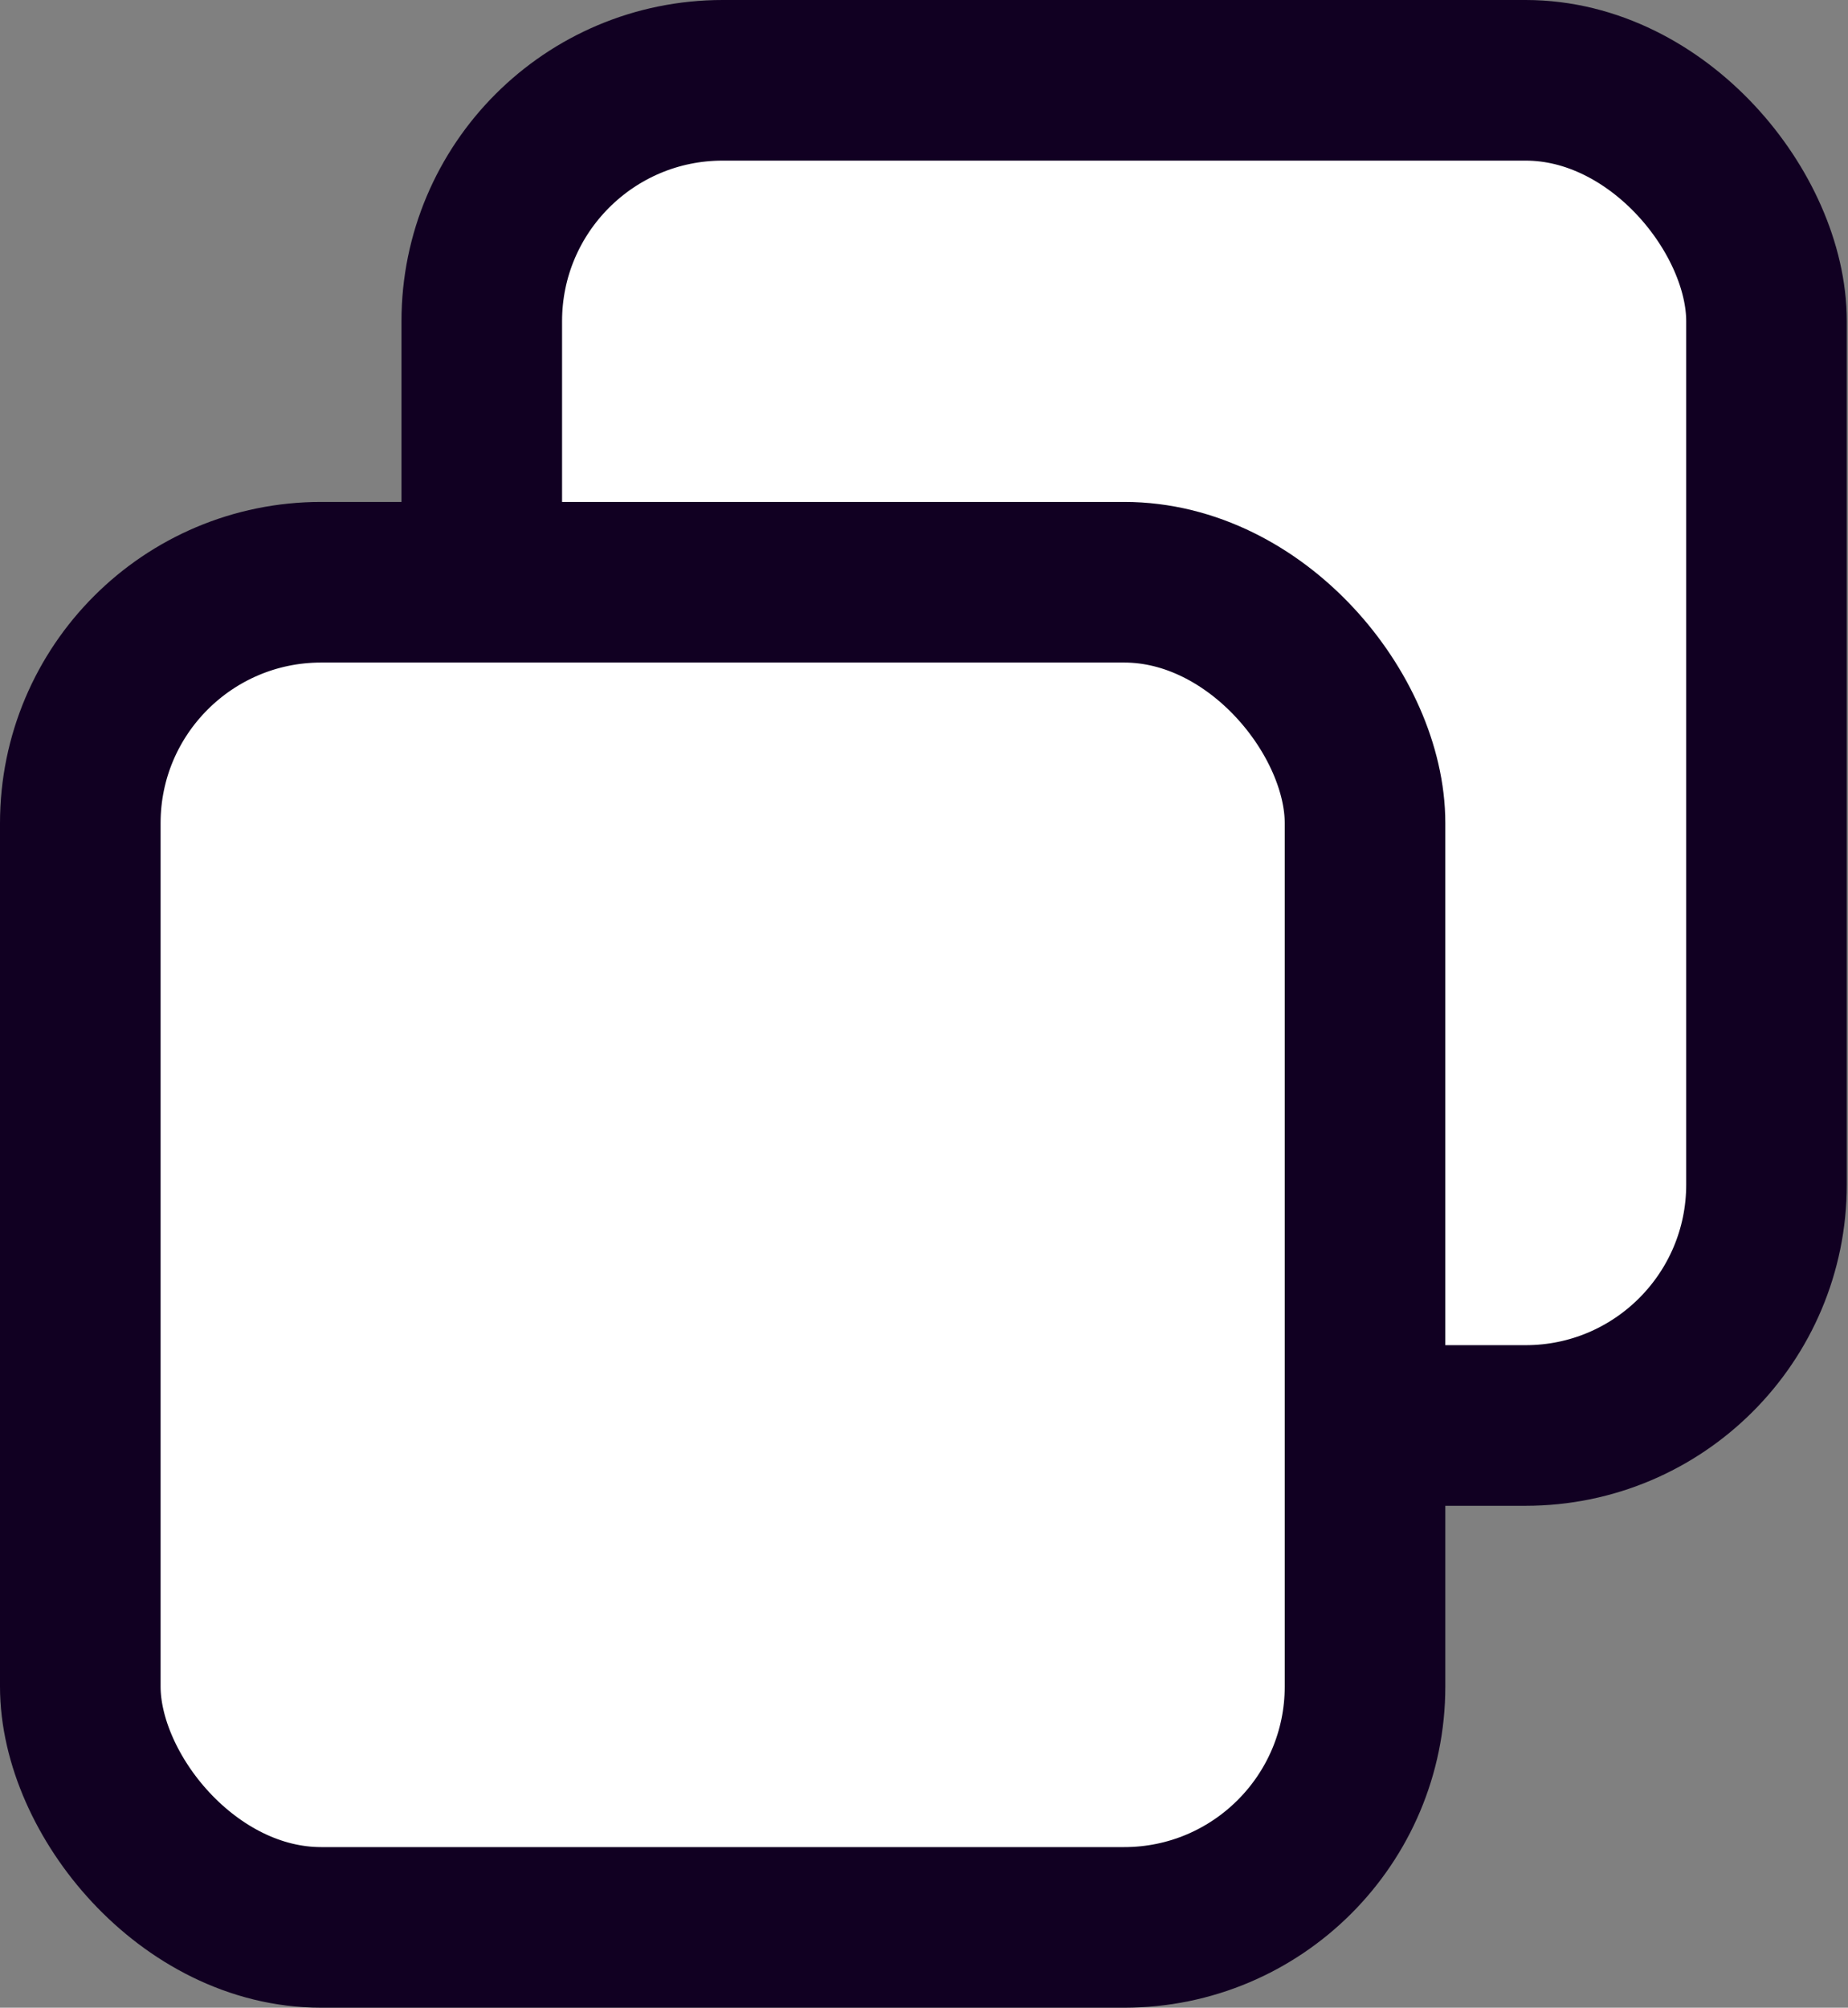
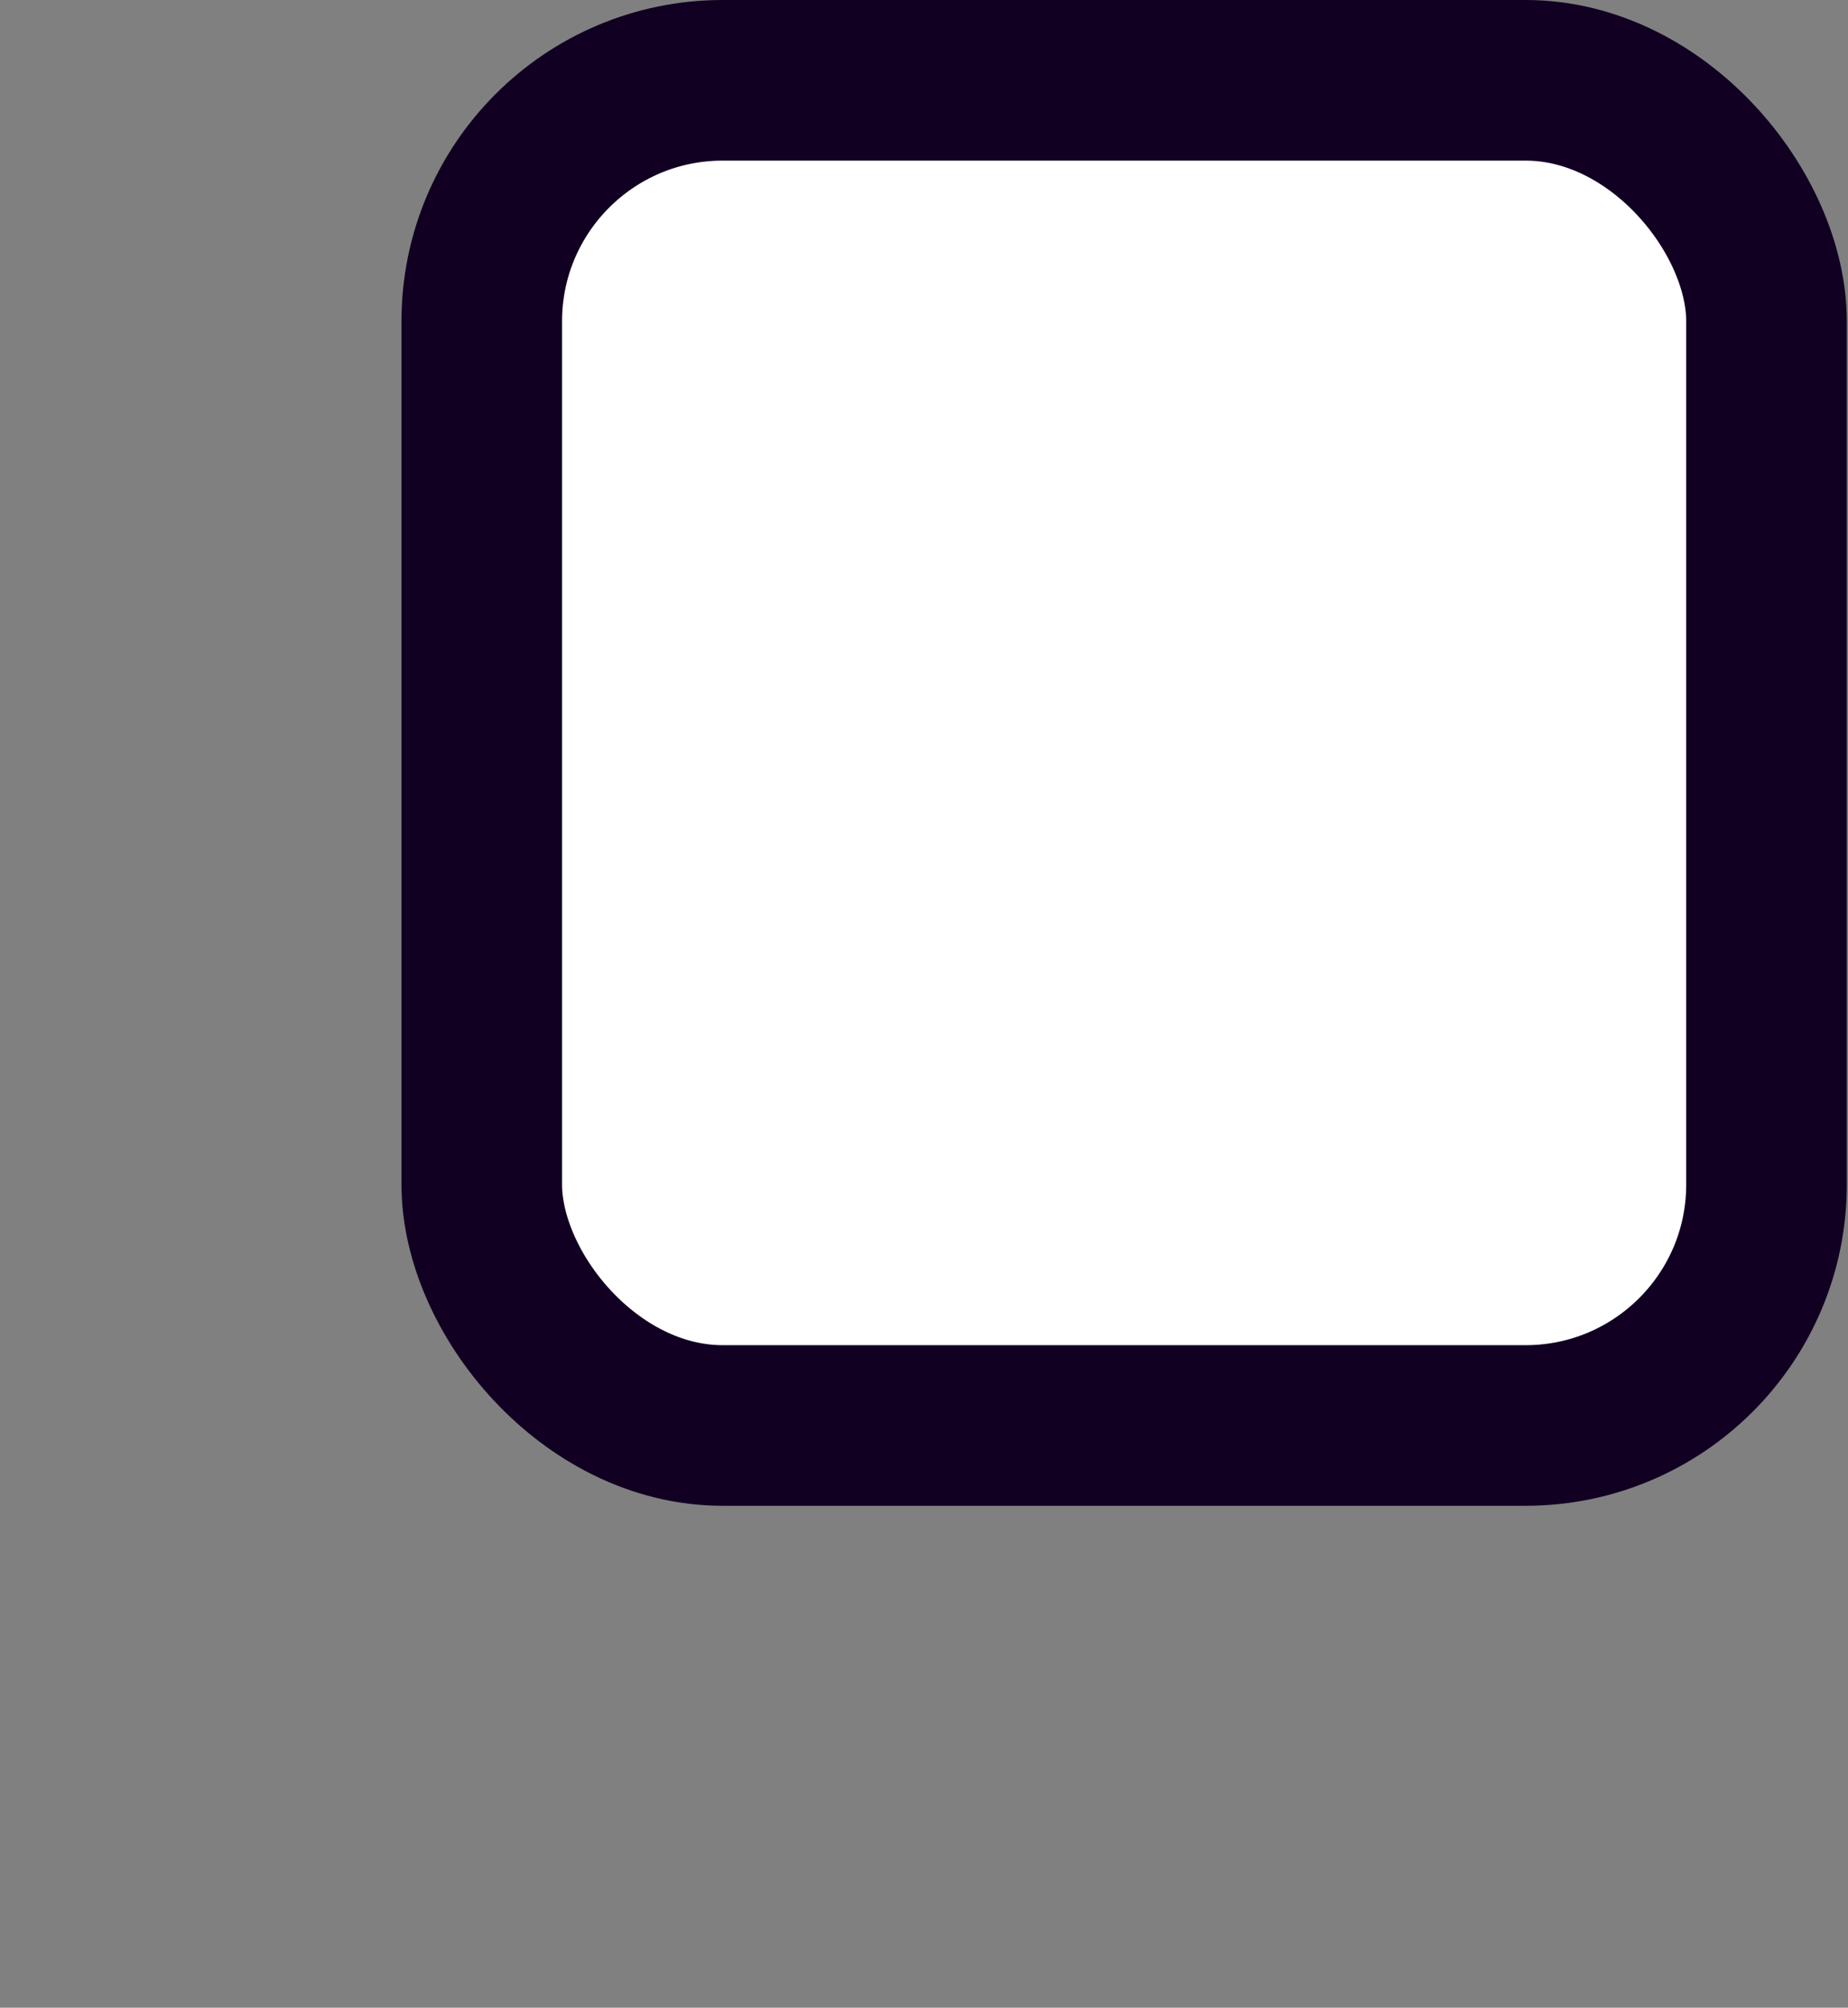
<svg xmlns="http://www.w3.org/2000/svg" width="1287" height="1398" viewBox="0 0 1287 1398" fill="none">
  <rect x="0" y="0" width="1287" height="1398" fill="#808080" stroke="none" />
  <rect x="335.52" y="55.92" width="894.72" height="936.66" rx="167.76" fill="white" stroke="#110022" stroke-width="111.84" />
-   <rect x="55.92" y="405.42" width="894.72" height="936.66" rx="167.76" fill="white" stroke="#110022" stroke-width="111.84" />
</svg>